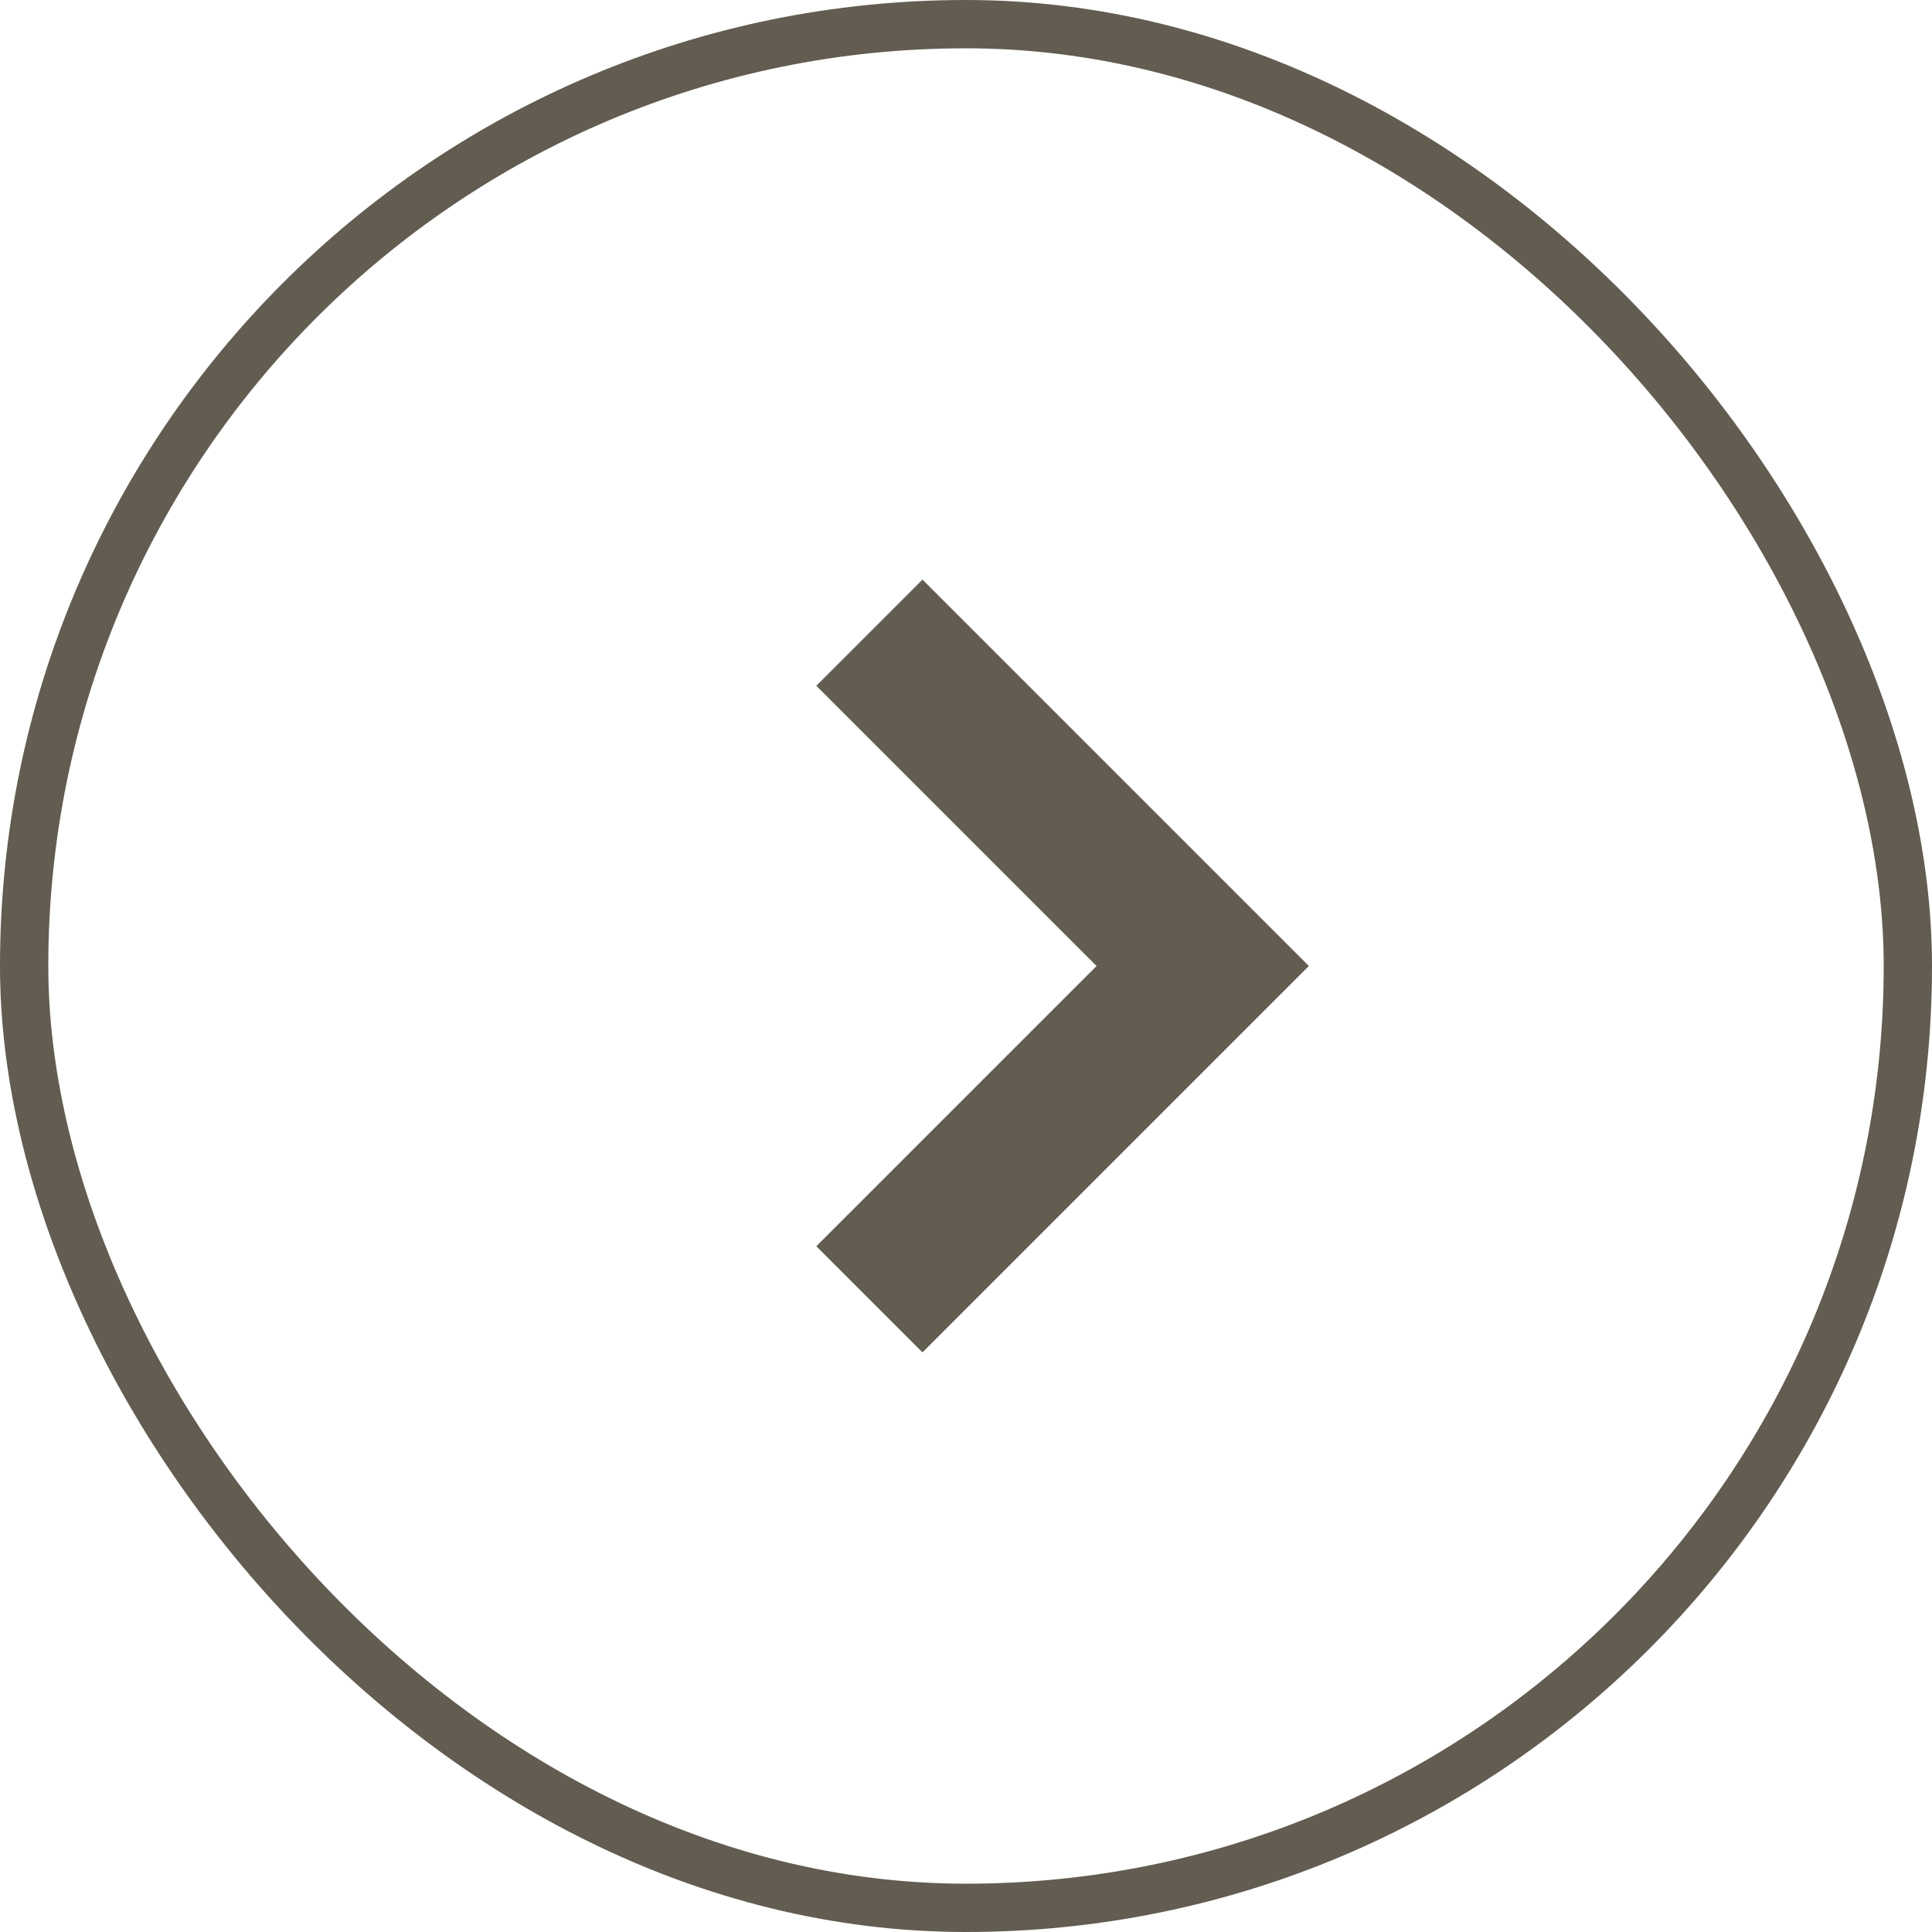
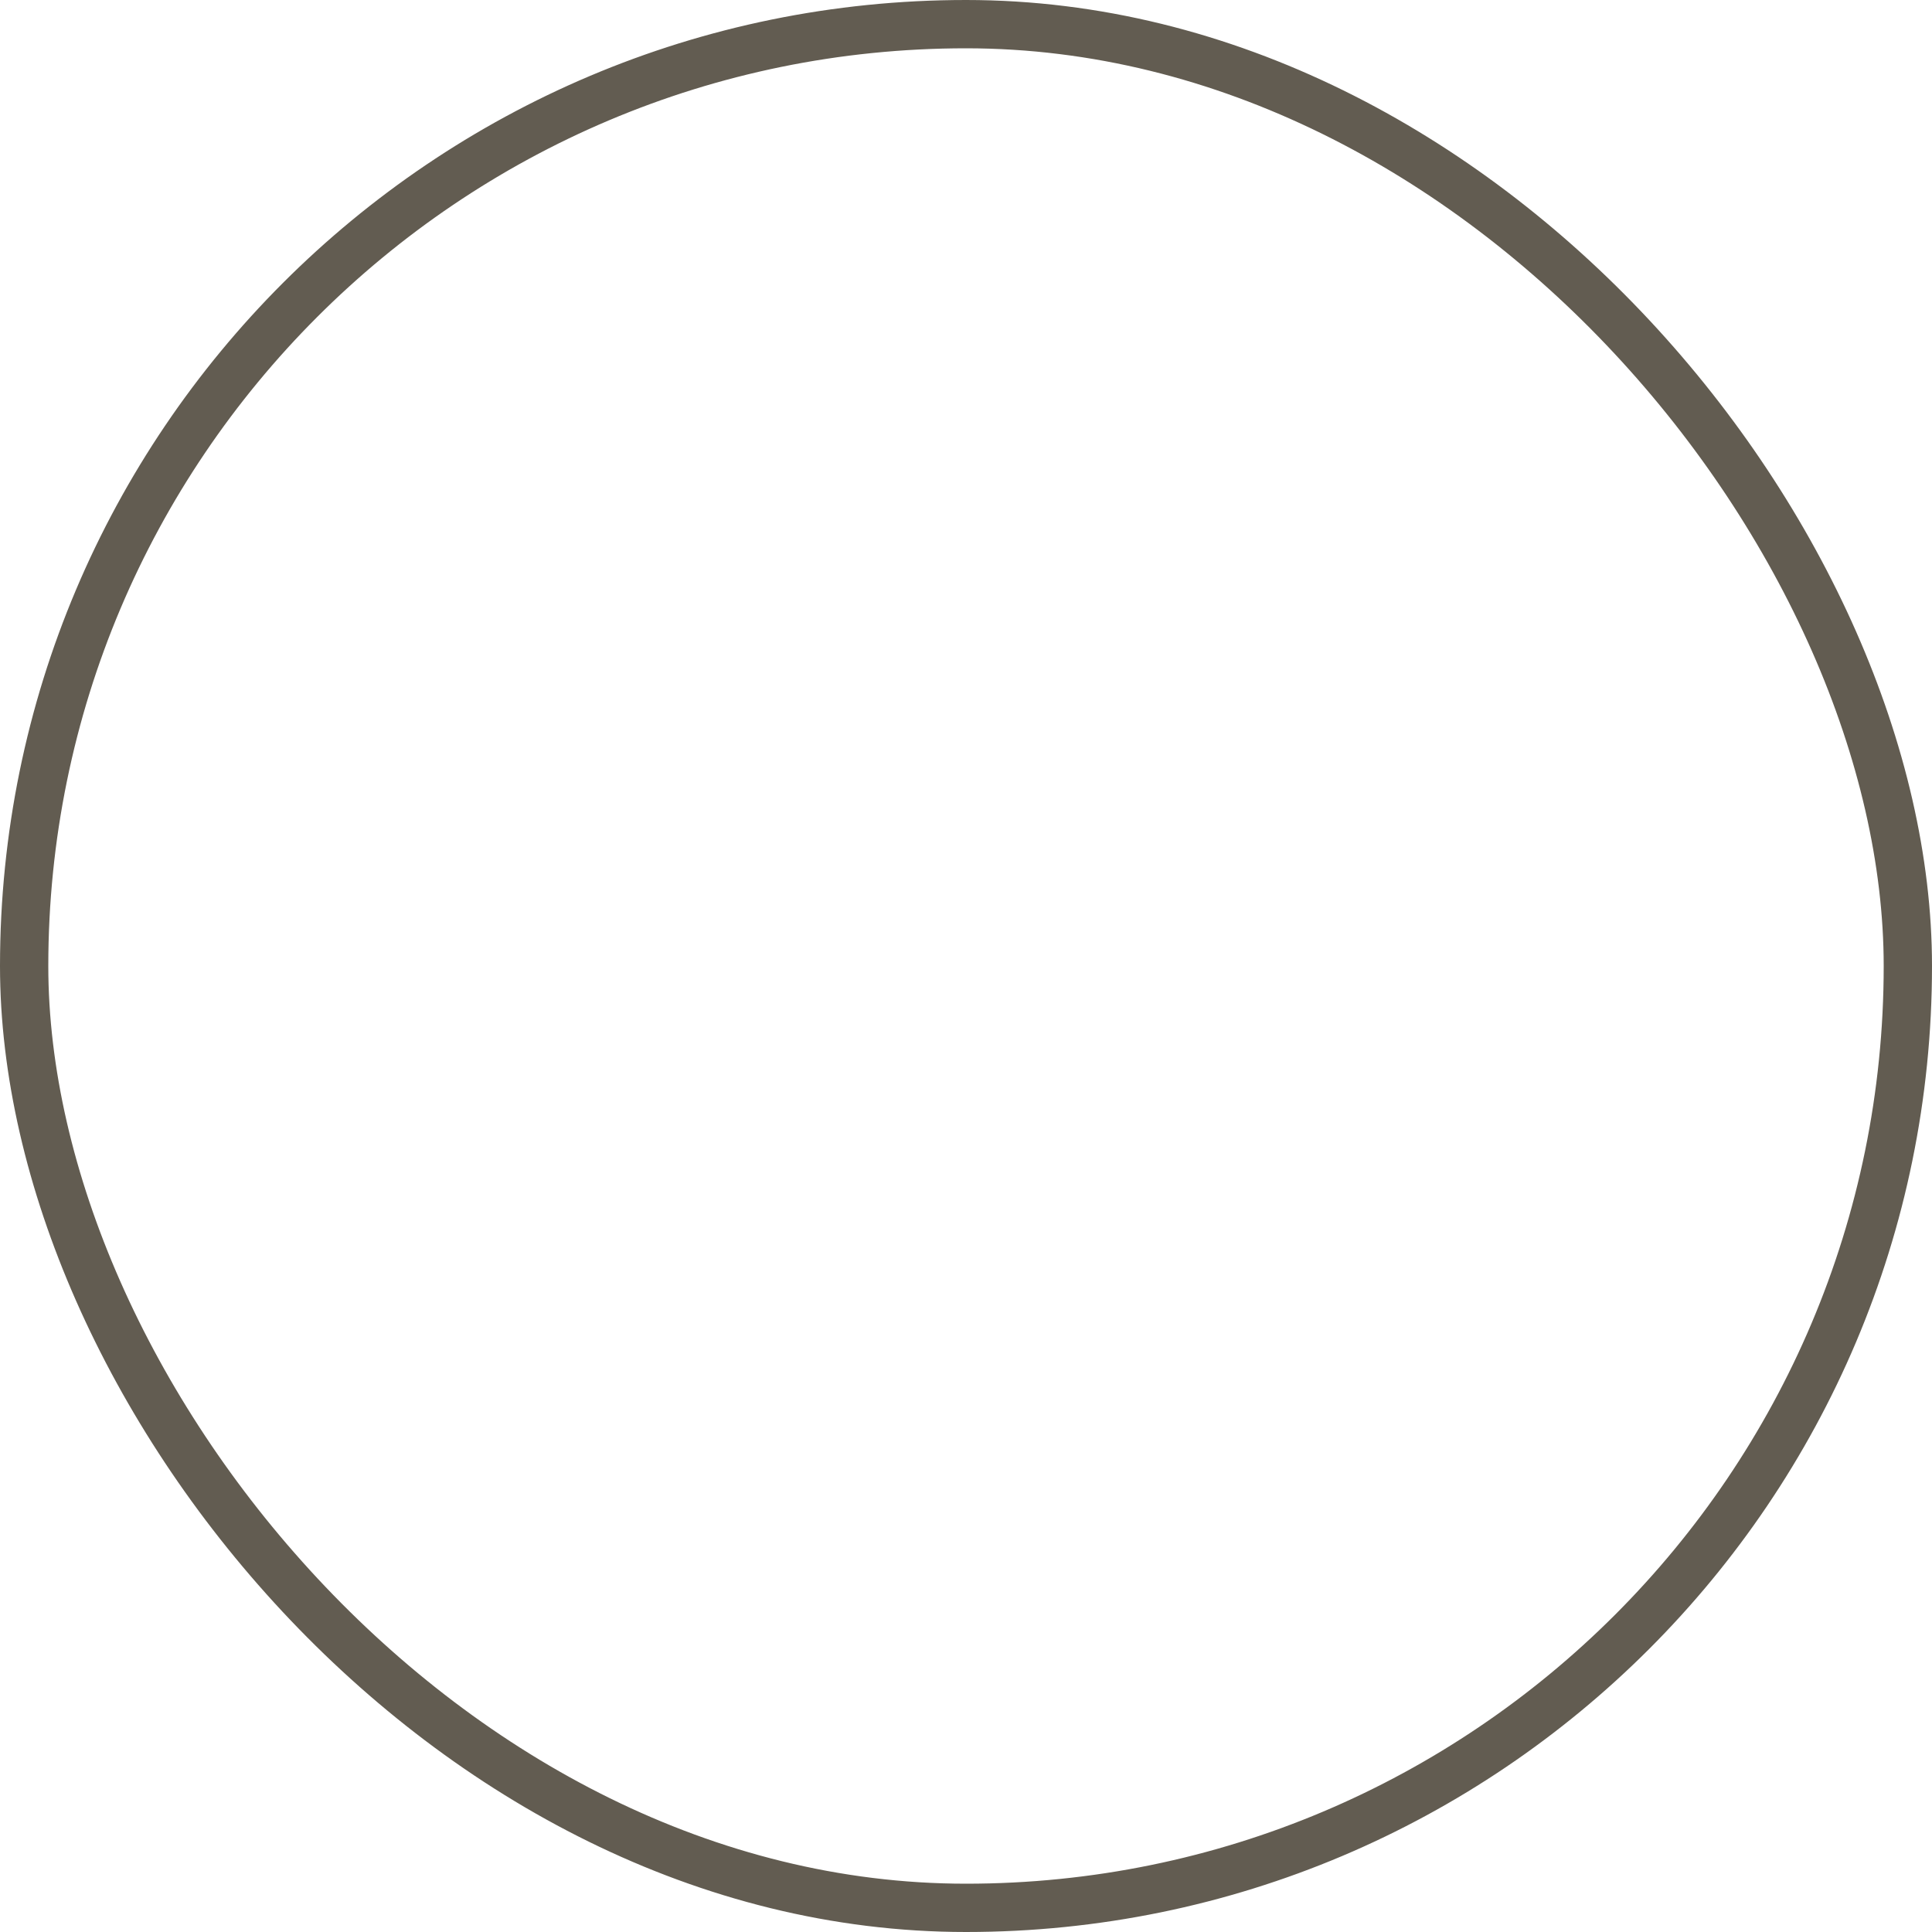
<svg xmlns="http://www.w3.org/2000/svg" width="40" height="40" viewBox="0 0 40 40" fill="none">
  <rect x="0.5" y="0.5" width="39" height="39" rx="19.5" stroke="#625C51" />
-   <path d="M16.901 14.198L22.703 20L16.901 25.802L19.099 28L27.099 20L19.099 12L16.901 14.198Z" fill="#625C51" />
</svg>